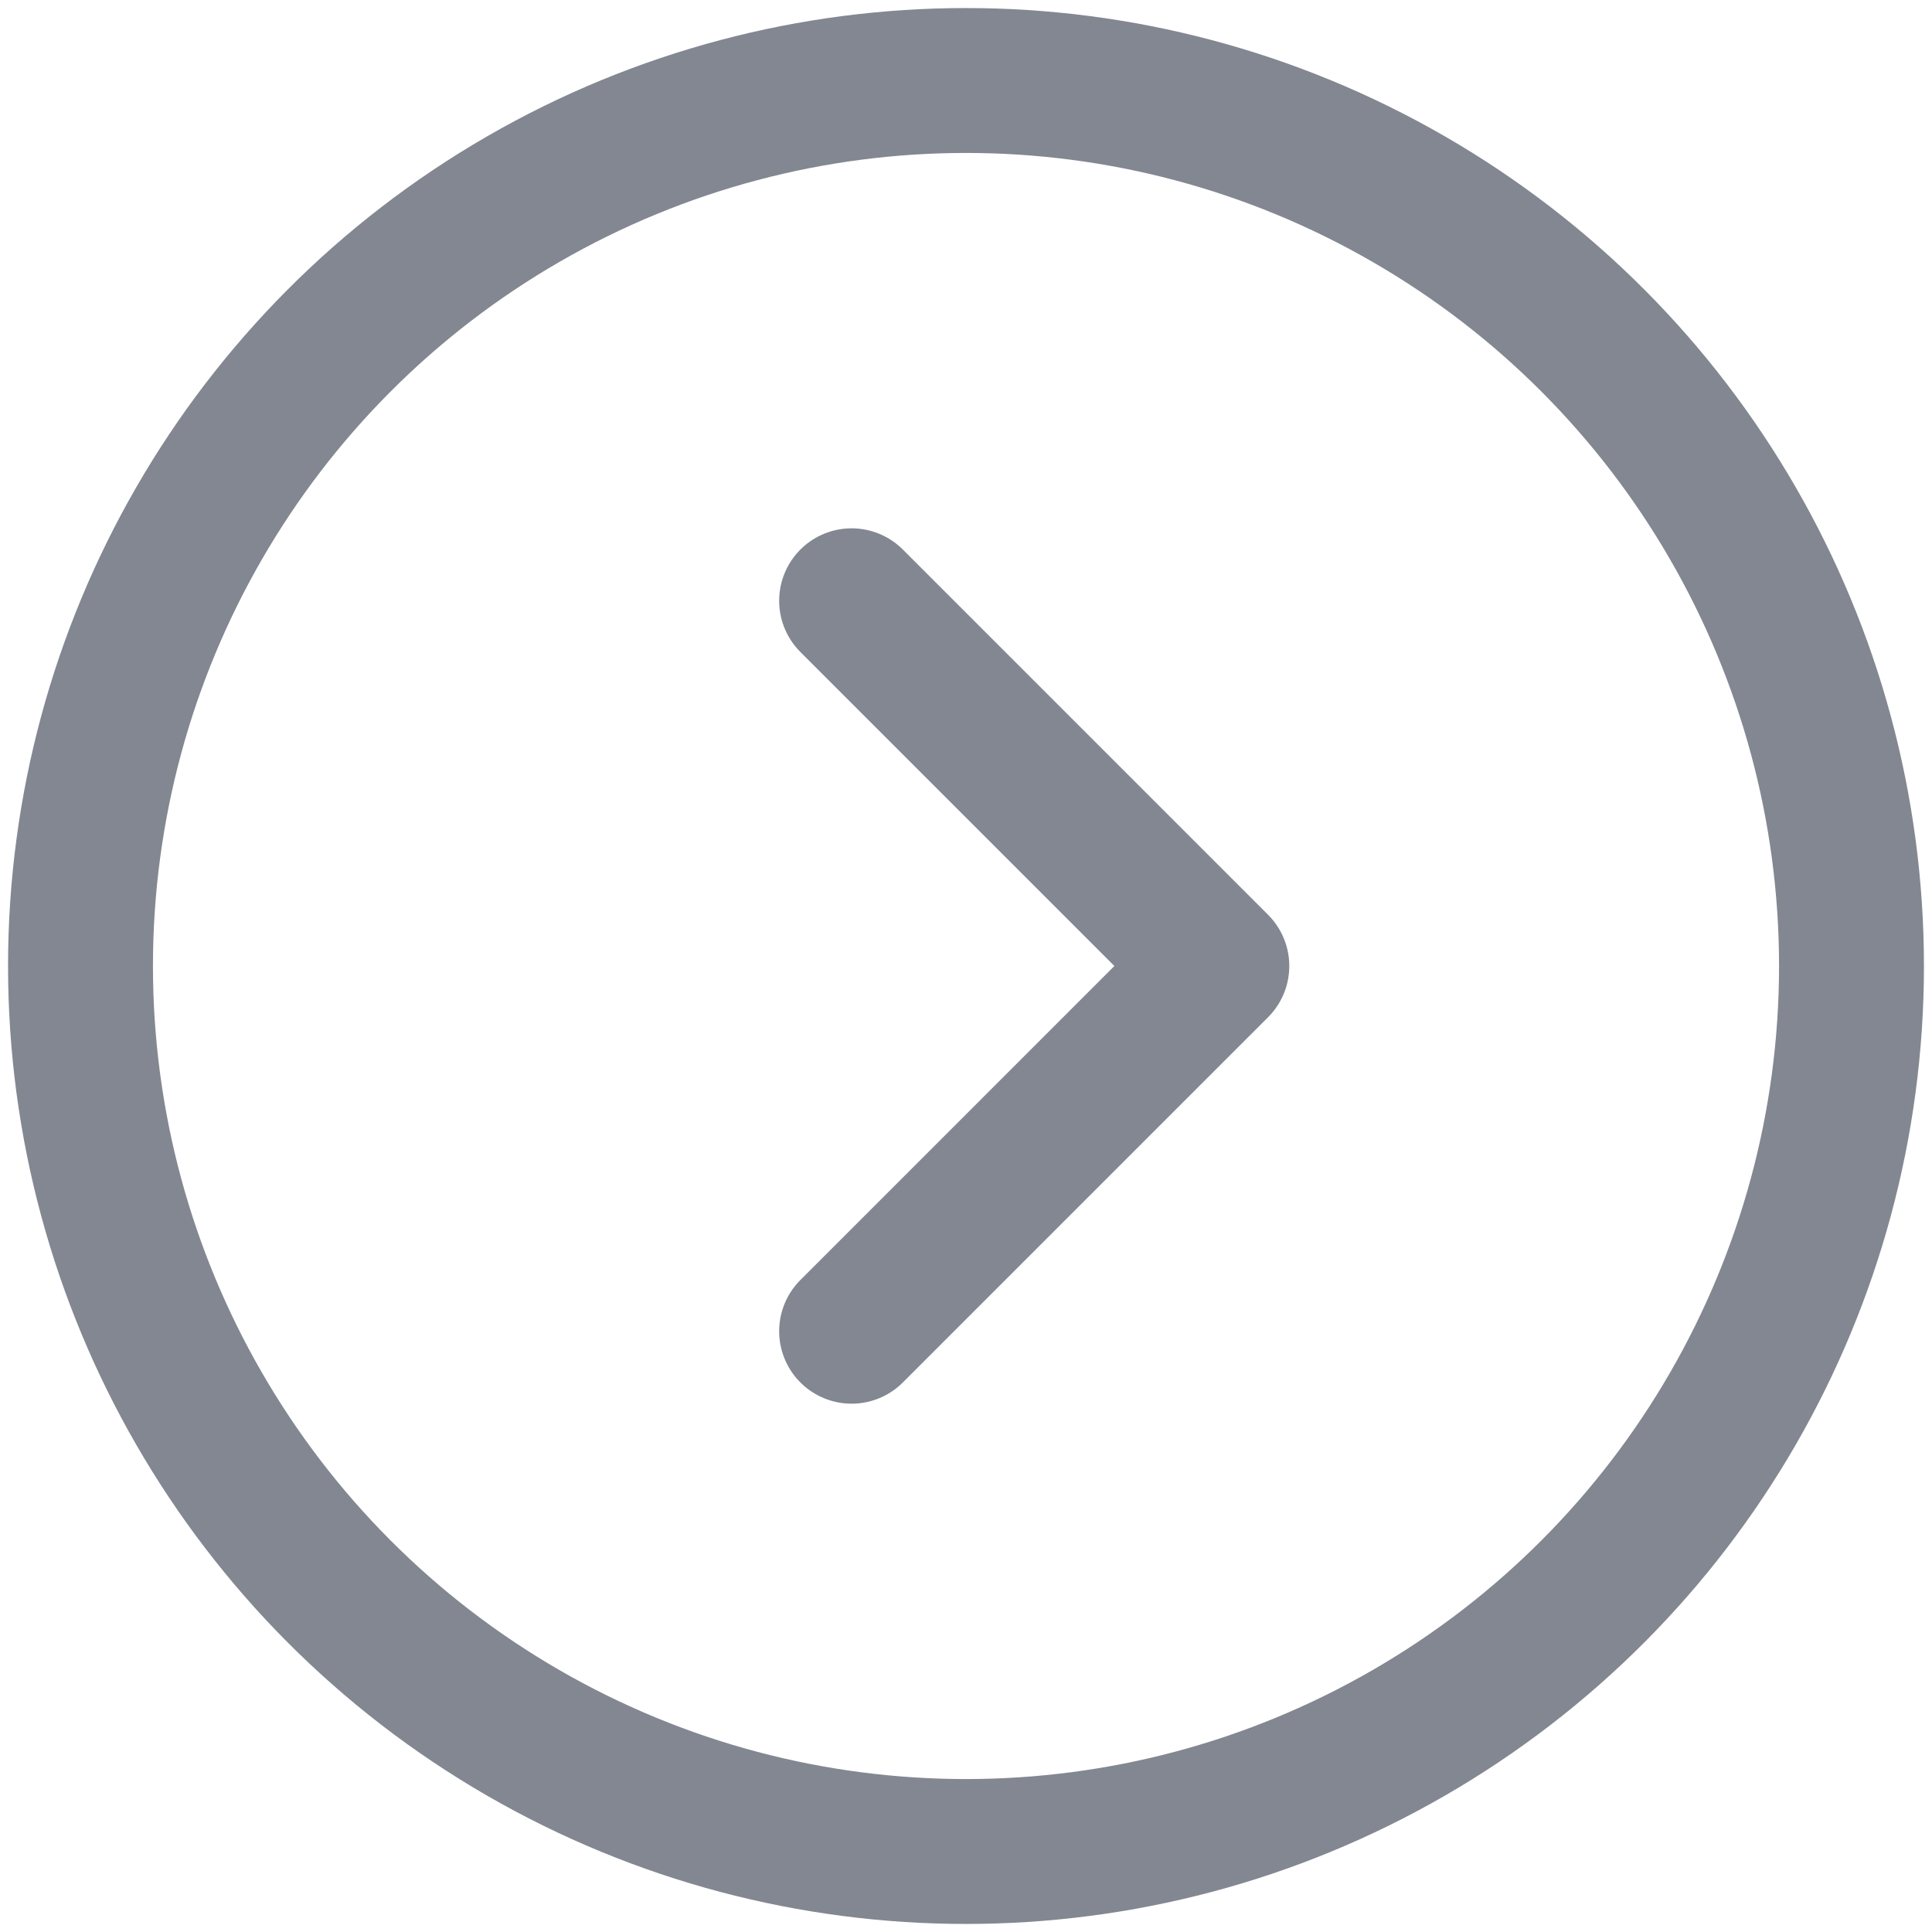
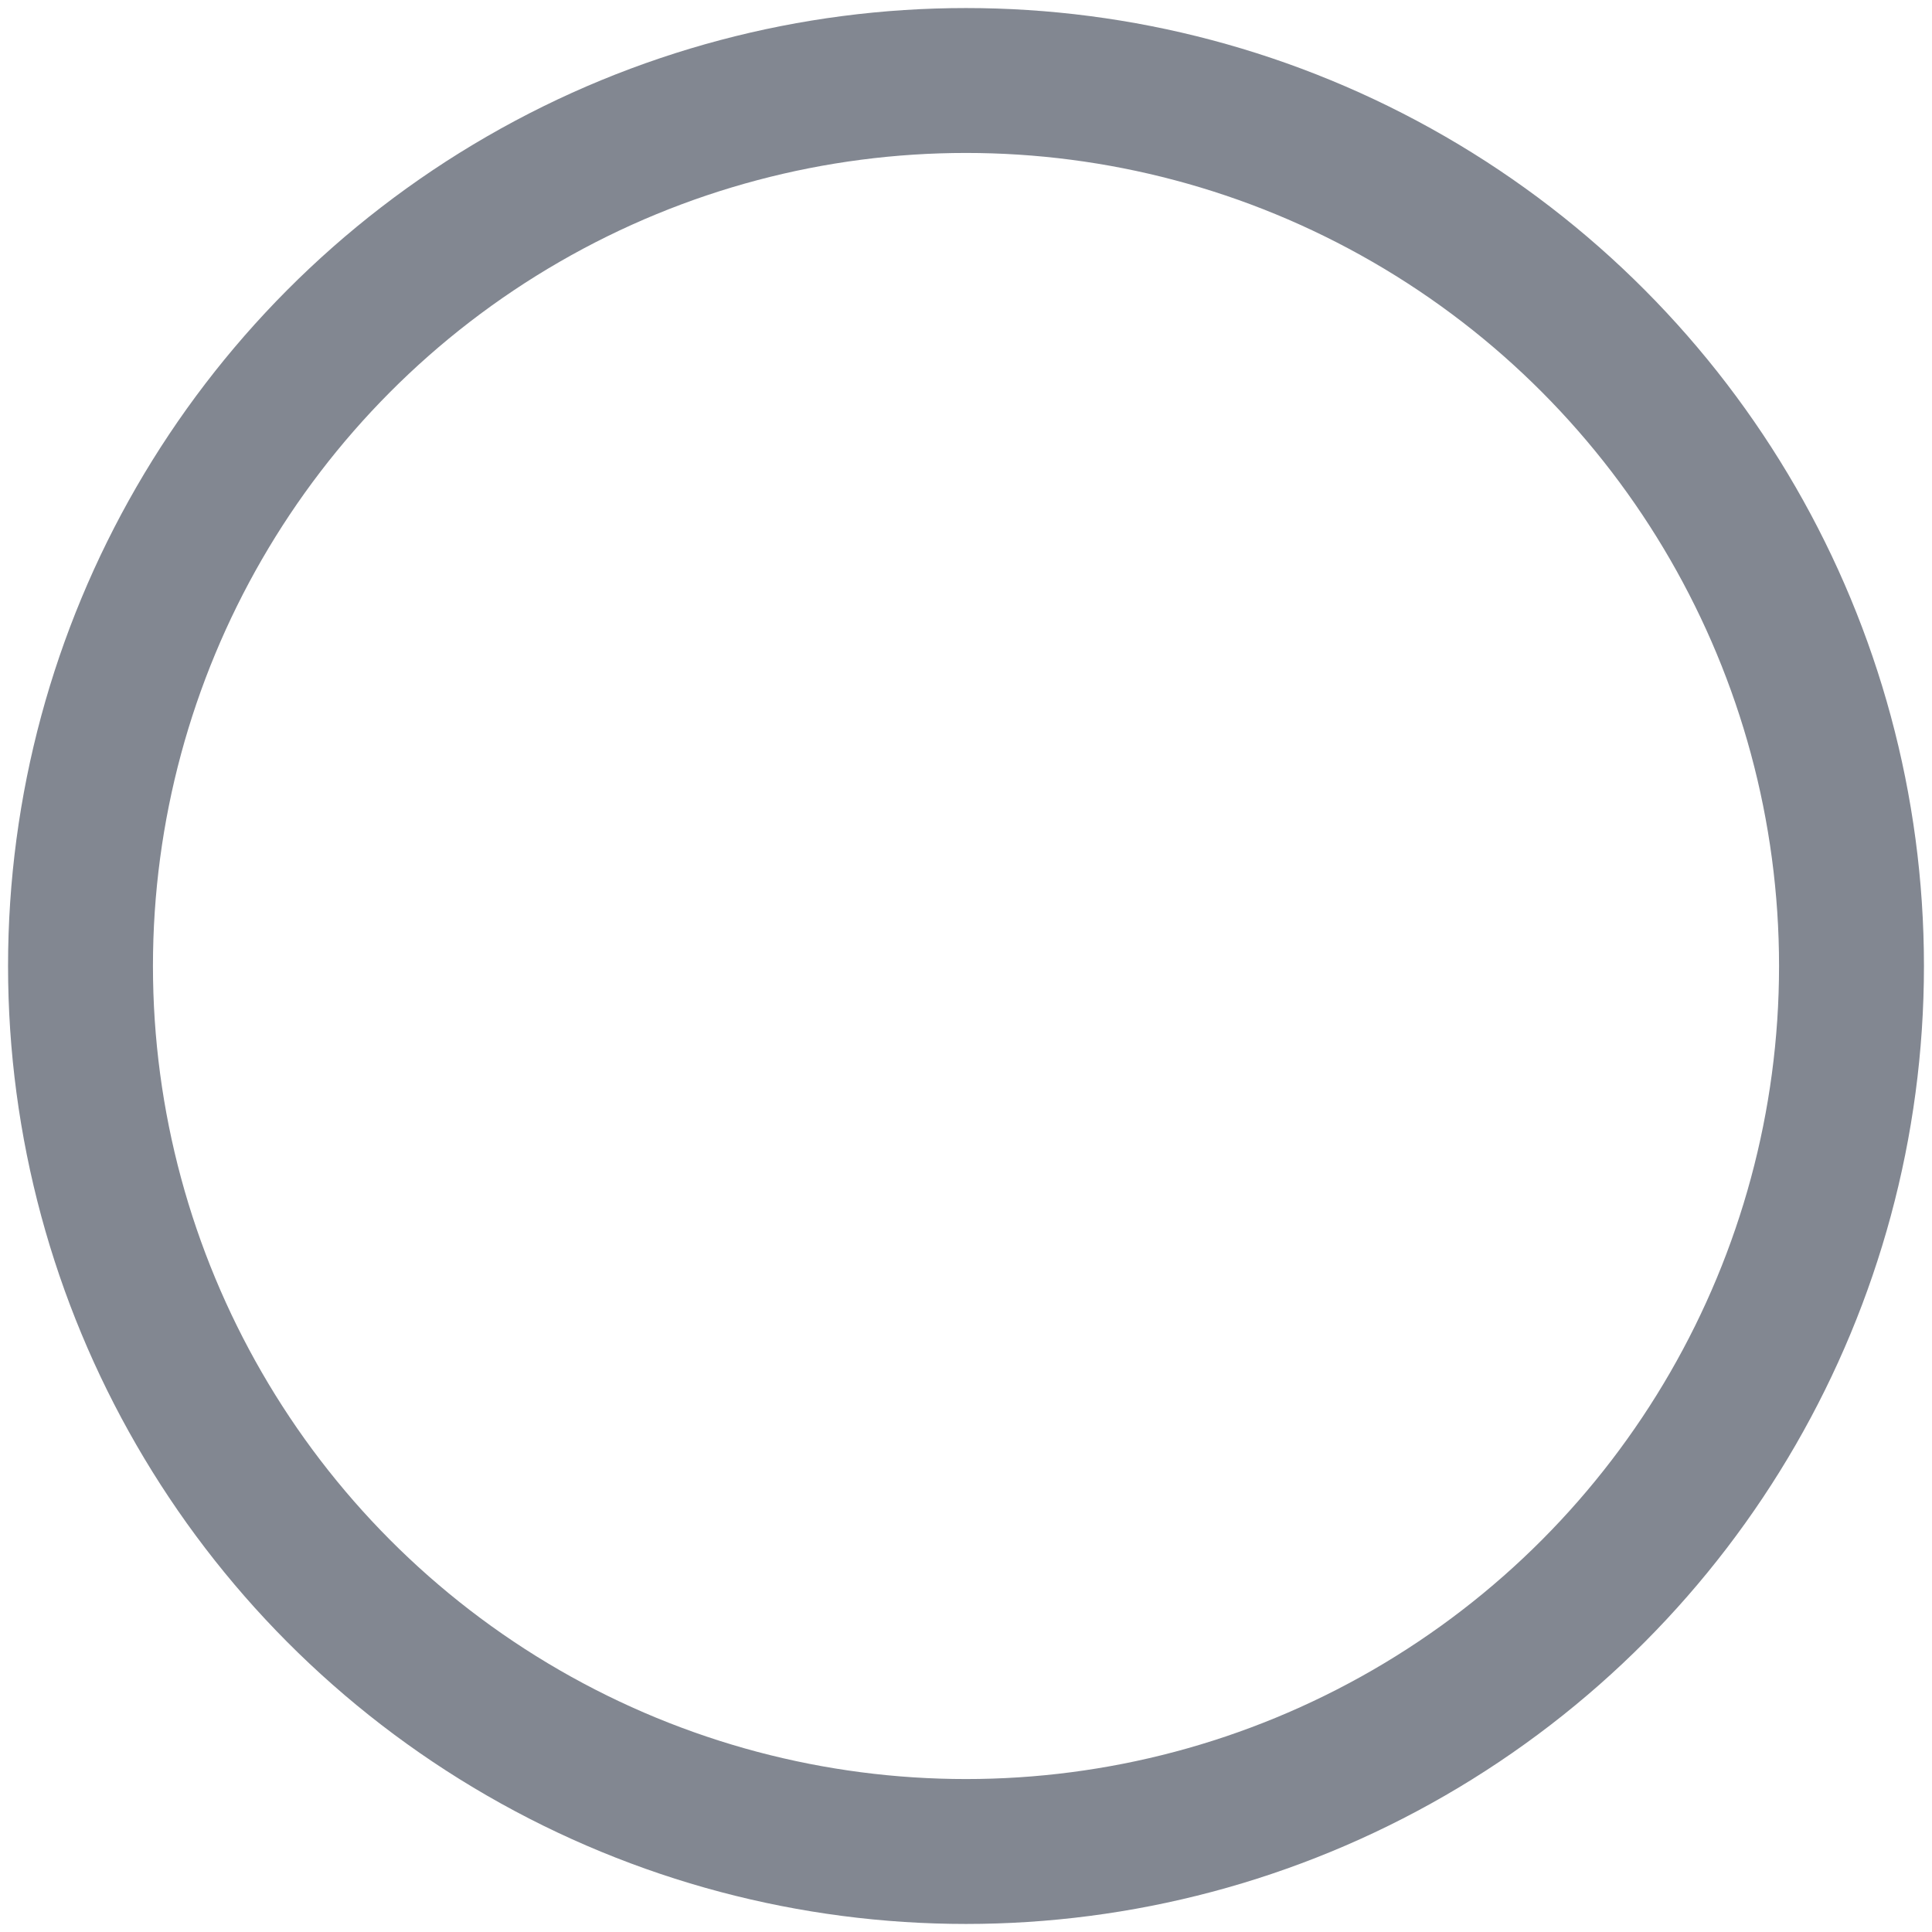
<svg xmlns="http://www.w3.org/2000/svg" xmlns:ns1="http://www.bohemiancoding.com/sketch/ns" width="24px" height="24px" viewBox="0 0 24 24" version="1.1">
  <title>next</title>
  <desc>Created with Sketch.</desc>
  <defs />
  <g id="Page-2" stroke="none" stroke-width="1" fill="none" fill-rule="evenodd" ns1:type="MSPage">
    <g id="next" ns1:type="MSArtboardGroup">
      <g ns1:type="MSLayerGroup" transform="translate(1, 1)">
-         <path d="M0,0 L22,0 L22,22 L0,22 L0,0 Z" id="Shape" ns1:type="MSShapeGroup" />
-         <path d="M9.579,15.537 L14.116,11 L9.579,6.463" id="Rectangle-96" stroke="rgb(130, 135, 145)" stroke-width="1.8" stroke-linecap="round" stroke-linejoin="round" ns1:type="MSShapeGroup" />
+         <path d="M0,0 L22,22 L0,22 L0,0 Z" id="Shape" ns1:type="MSShapeGroup" />
        <circle id="Oval-7" stroke="rgb(130, 135, 145)" stroke-width="1.8" stroke-linecap="round" stroke-linejoin="round" ns1:type="MSShapeGroup" cx="11" cy="11" r="11" />
      </g>
    </g>
  </g>
</svg>